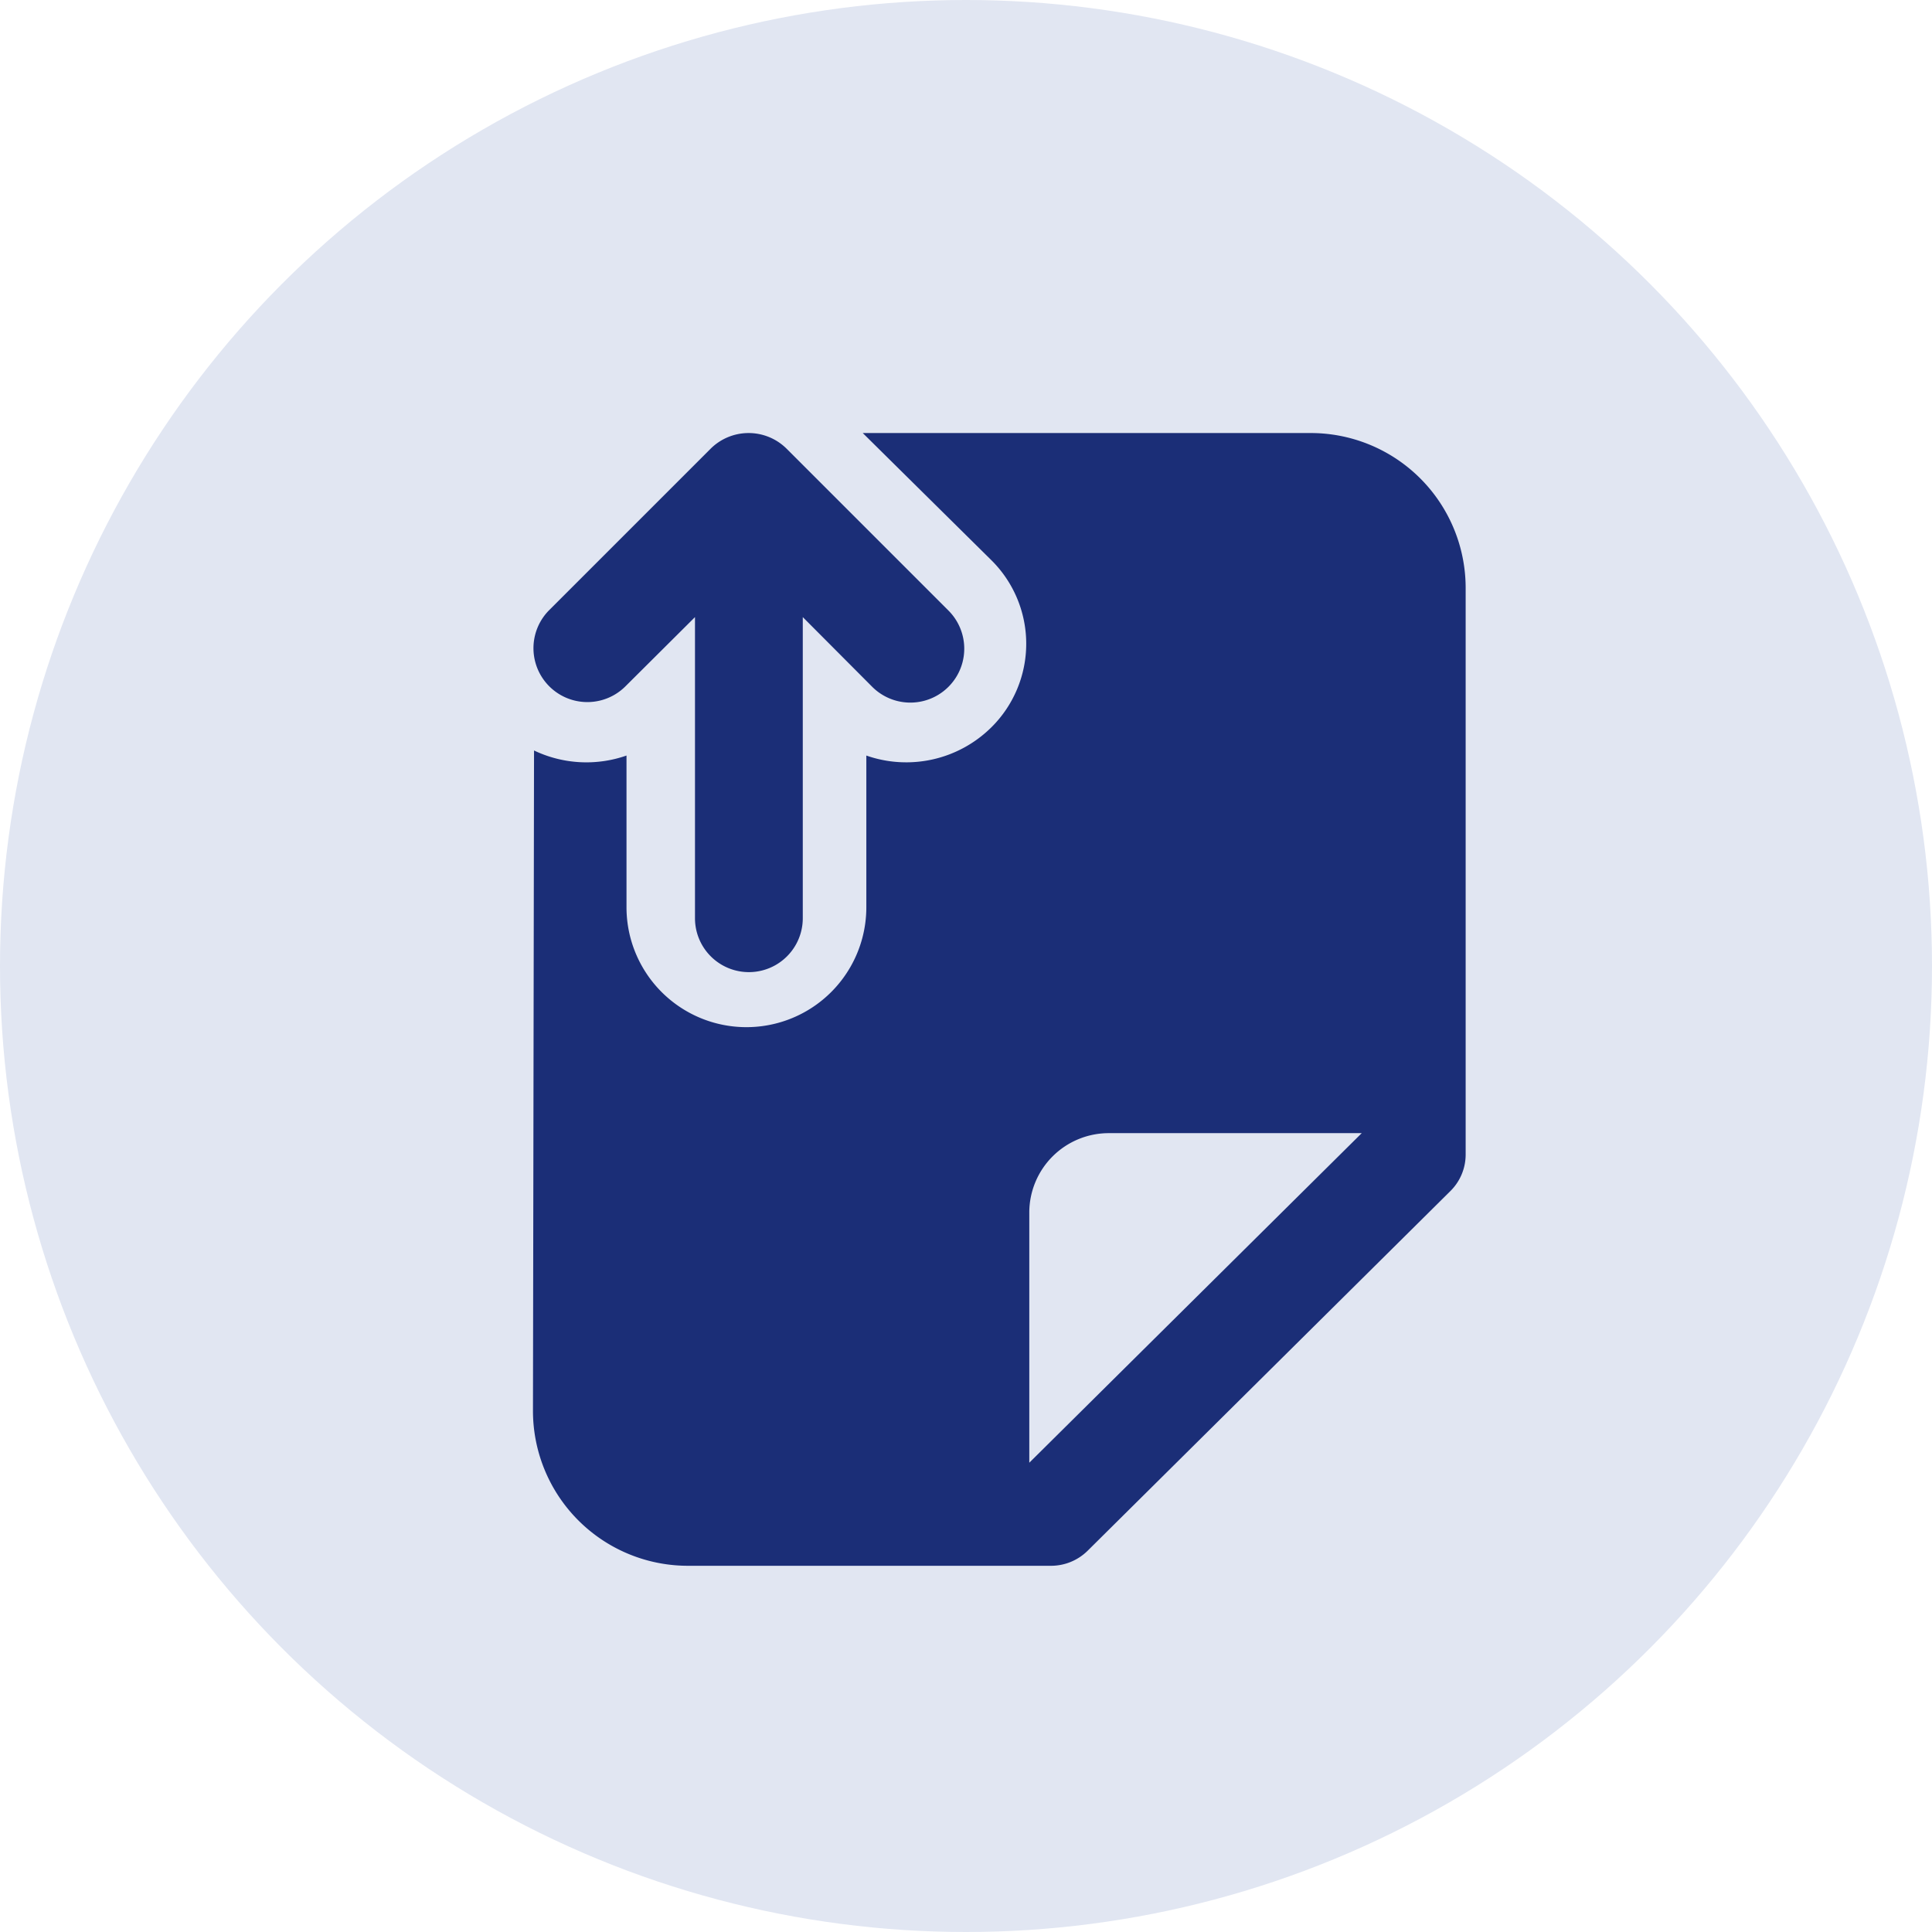
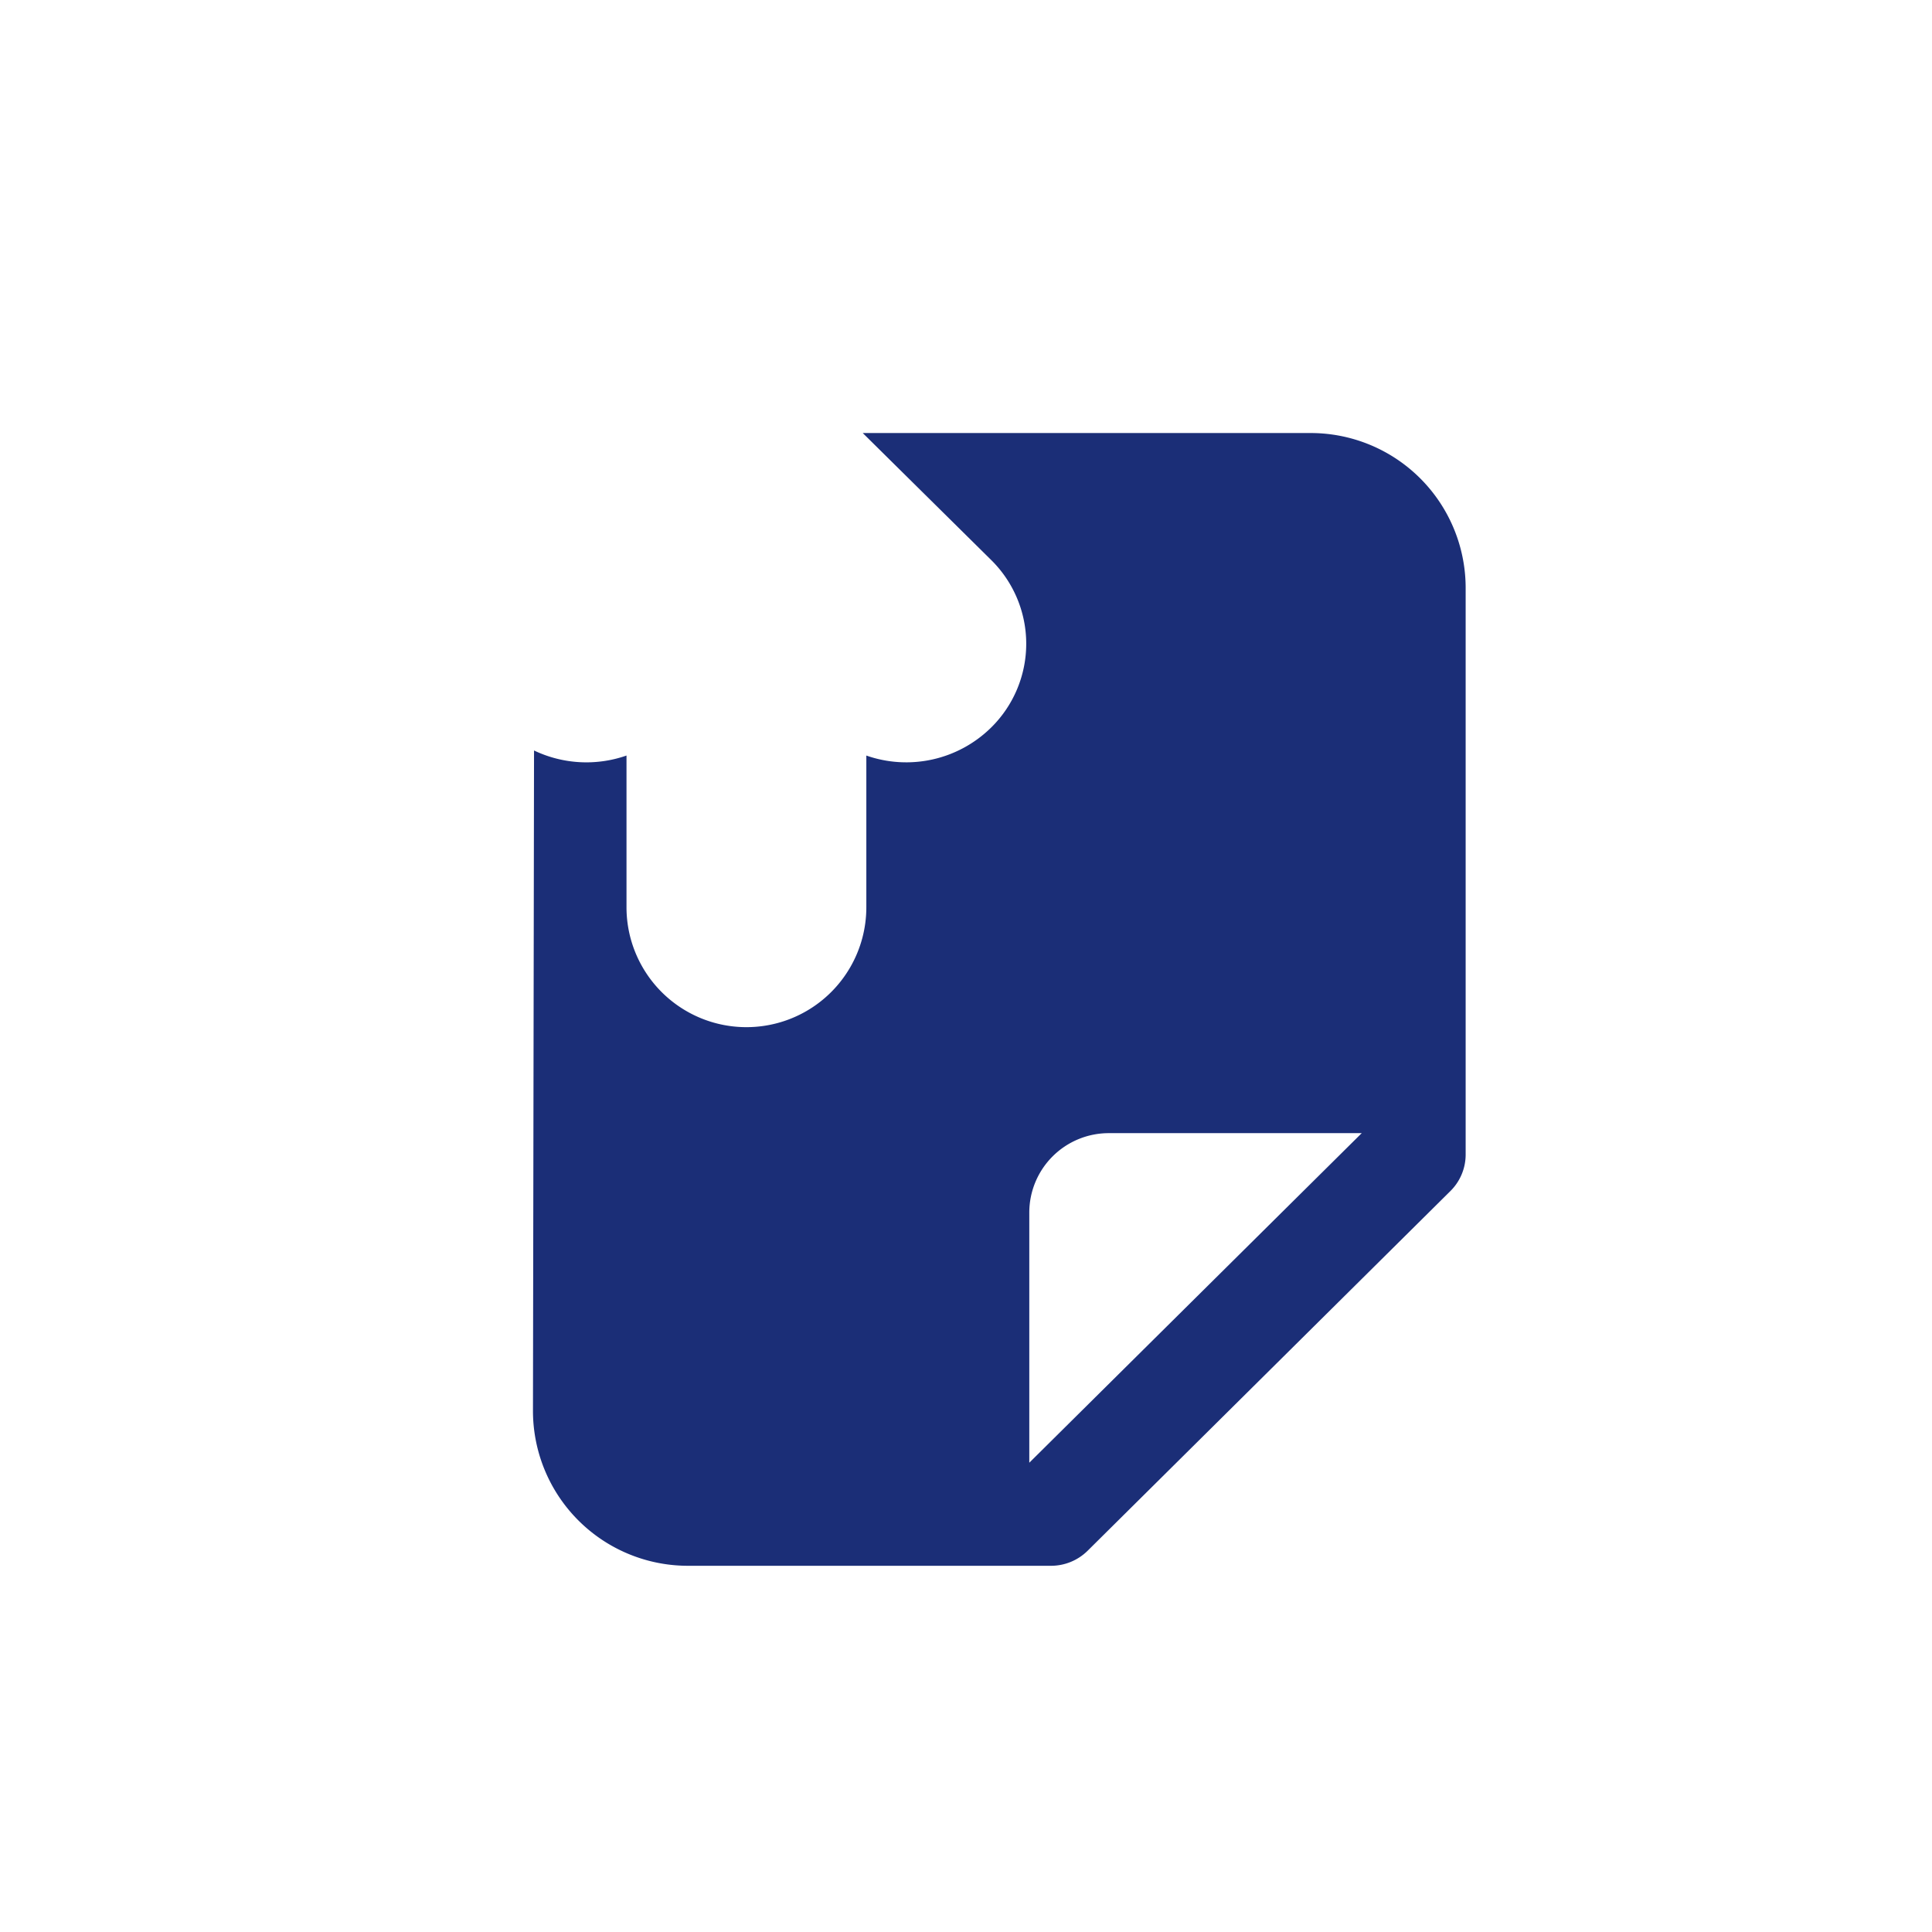
<svg xmlns="http://www.w3.org/2000/svg" width="29" height="29" viewBox="0 0 29 29">
  <g id="Group_76130" data-name="Group 76130" transform="translate(-30 -4702)">
-     <circle id="Ellipse_187" data-name="Ellipse 187" cx="14.5" cy="14.5" r="14.5" transform="translate(30 4702)" fill="#e1e6f2" />
    <g id="Group_49386" data-name="Group 49386" transform="translate(34.75 4707.25)">
-       <path id="Path_94327" data-name="Path 94327" d="M5.915,1.487a.809.809,0,0,1,1.144,0L9.487,3.915A.809.809,0,0,1,8.342,5.059L7.3,4.013v4.52a.809.809,0,1,1-1.618,0V4.013L4.631,5.059A.809.809,0,0,1,3.487,3.915Z" transform="translate(0)" fill="#1b2e77" fill-rule="evenodd" />
      <path id="Path_94328" data-name="Path 94328" d="M3.266,6.015,3.25,15.931a2.326,2.326,0,0,0,2.334,2.322h5.442a.781.781,0,0,0,.55-.226l5.446-5.4a.77.77,0,0,0,.228-.547V3.568A2.326,2.326,0,0,0,14.916,1.25H8.2l1.927,1.905a1.765,1.765,0,0,1,0,2.516,1.815,1.815,0,0,1-1.873.42V8.368a1.8,1.8,0,0,1-3.6,0V6.091A1.825,1.825,0,0,1,3.266,6.015ZM10.7,16.706l4.99-4.947H11.9a1.193,1.193,0,0,0-1.2,1.186Z" fill="#1b2e77" fill-rule="evenodd" />
    </g>
  </g>
</svg>